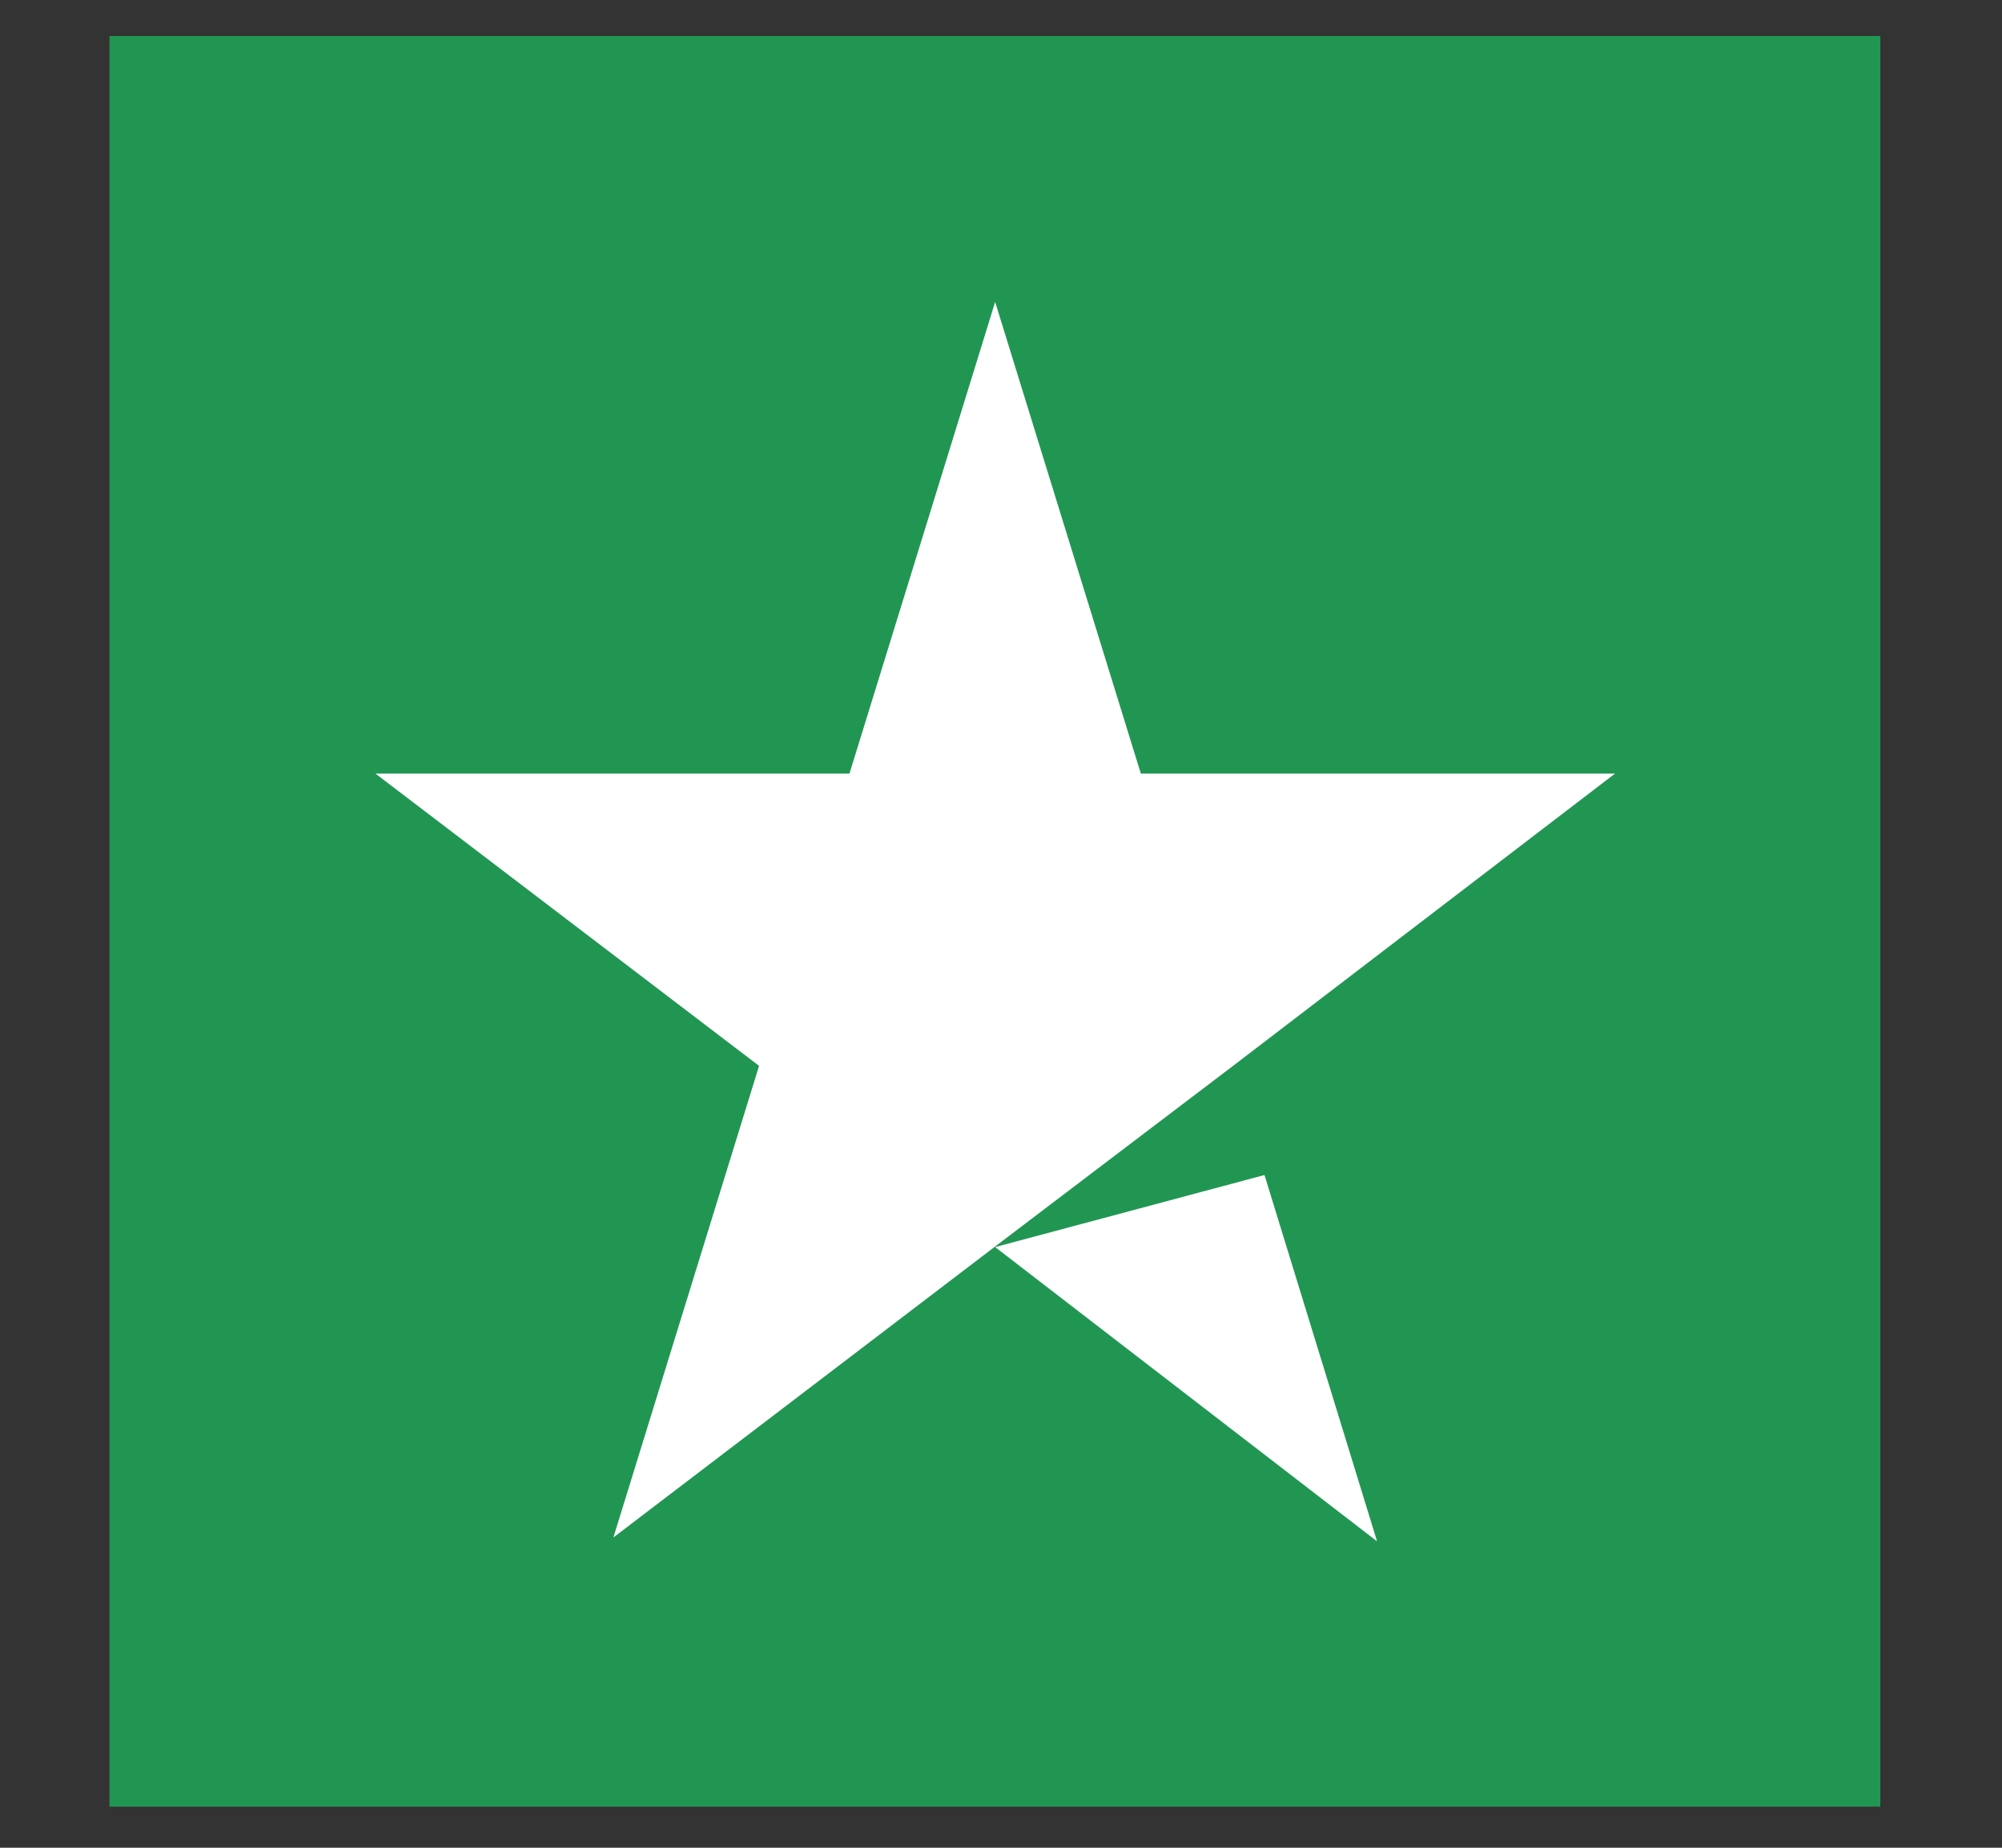
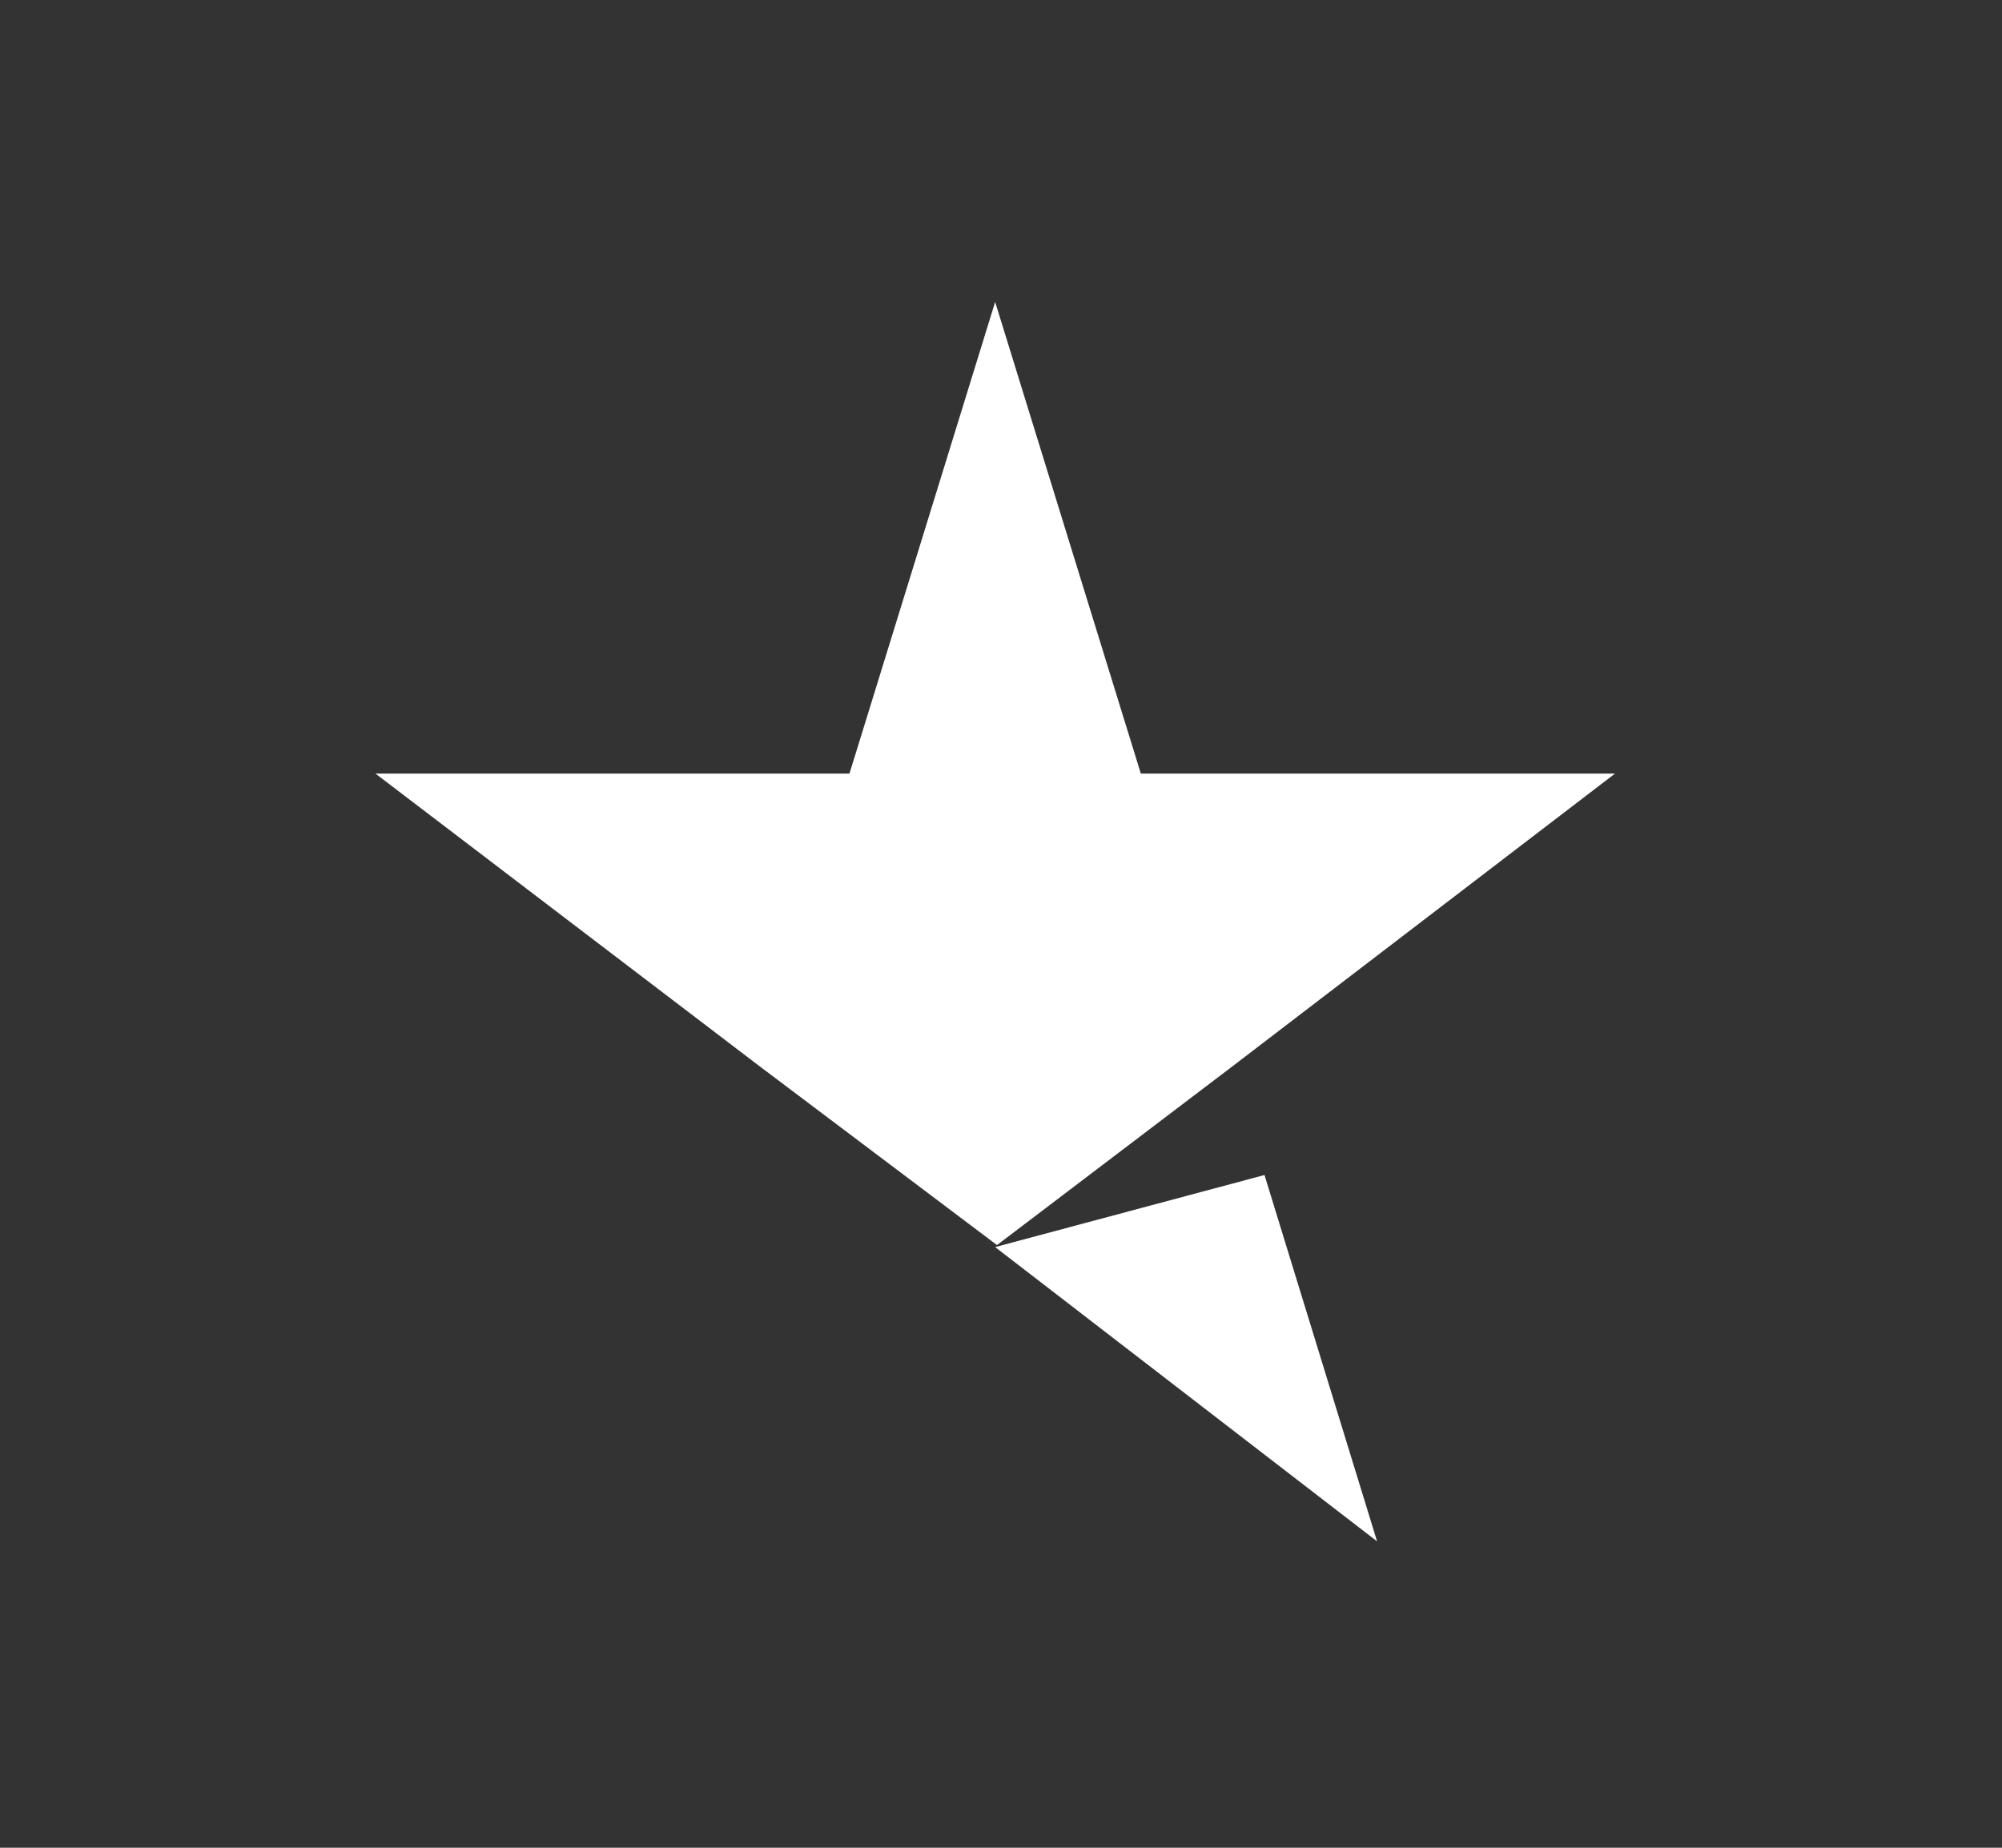
<svg xmlns="http://www.w3.org/2000/svg" width="13" height="12" viewBox="0 0 13 12" fill="none">
  <rect x="0" y="0" width="13" height="12" fill="#333333" stroke="none" />
-   <rect width="11.499" height="11.499" transform="translate(0.711 0.234)" fill="#219653" />
-   <path d="M6.462 8.099L8.211 7.631L8.942 10.01L6.462 8.099ZM10.487 5.024H7.408L6.462 1.961L5.516 5.024H2.438L4.929 6.922L3.983 9.985L6.474 8.086L8.007 6.922L10.487 5.024Z" fill="white" />
+   <path d="M6.462 8.099L8.211 7.631L8.942 10.01L6.462 8.099ZM10.487 5.024H7.408L6.462 1.961L5.516 5.024H2.438L4.929 6.922L6.474 8.086L8.007 6.922L10.487 5.024Z" fill="white" />
</svg>